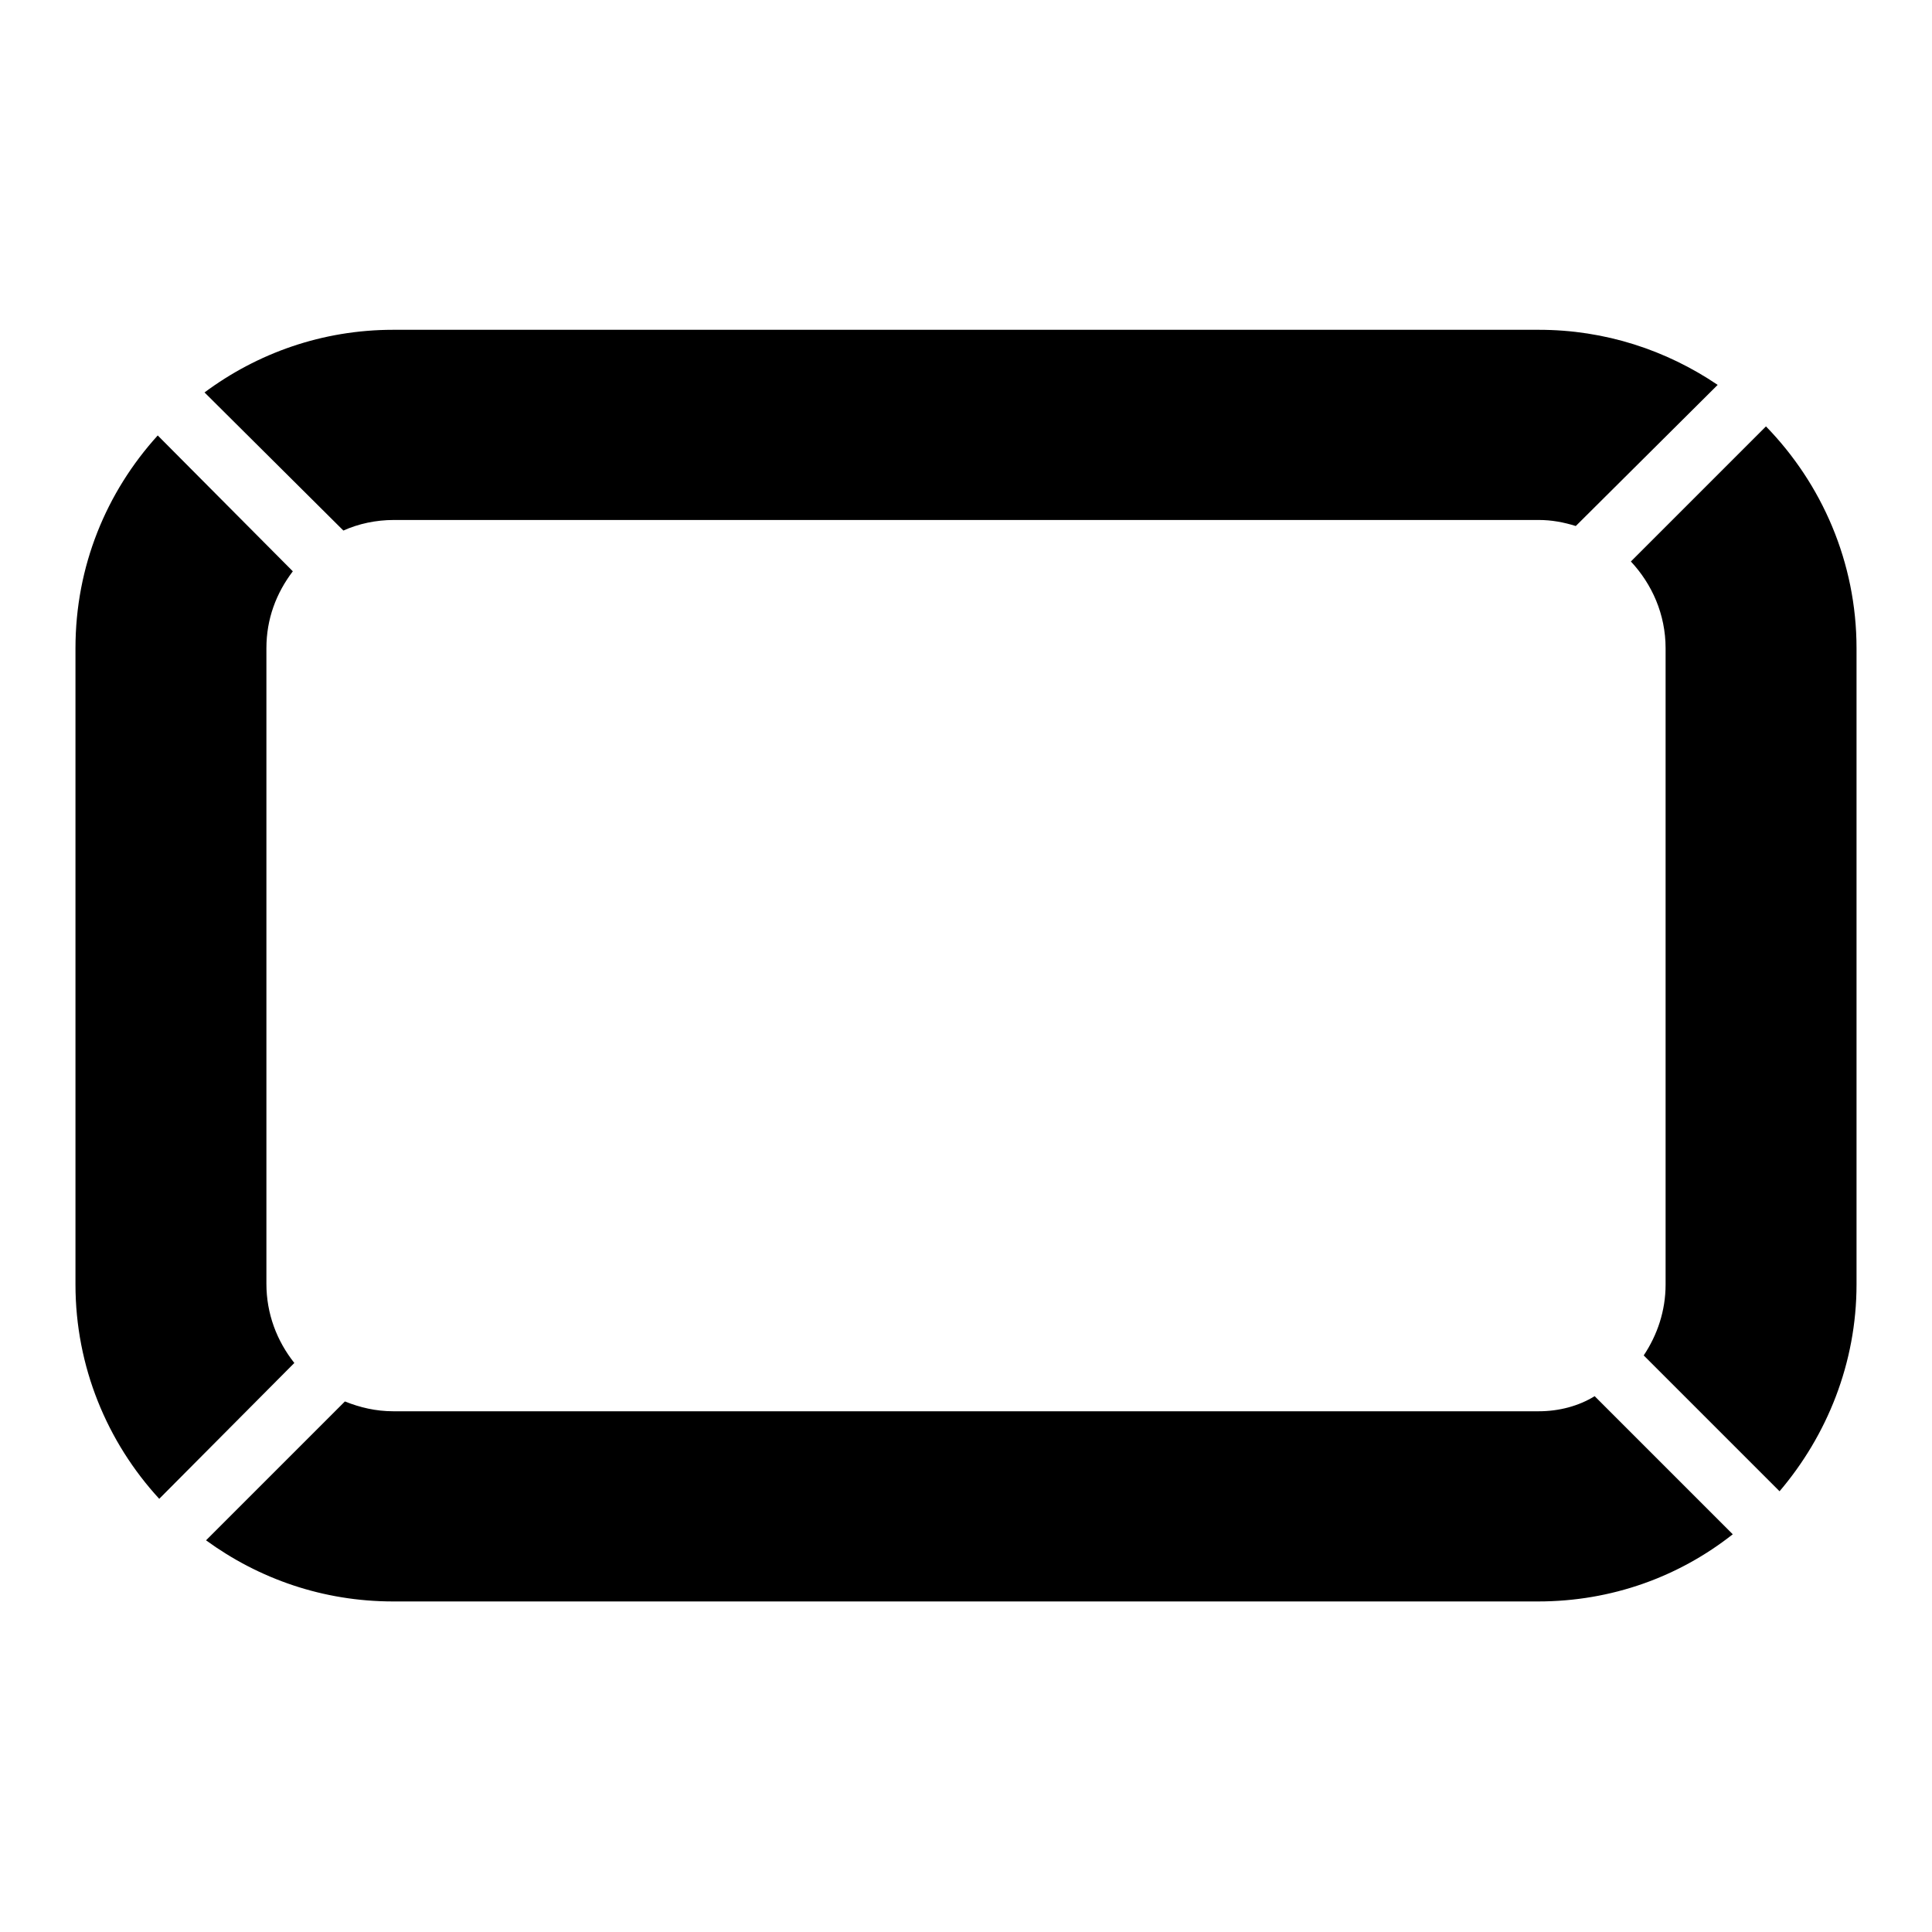
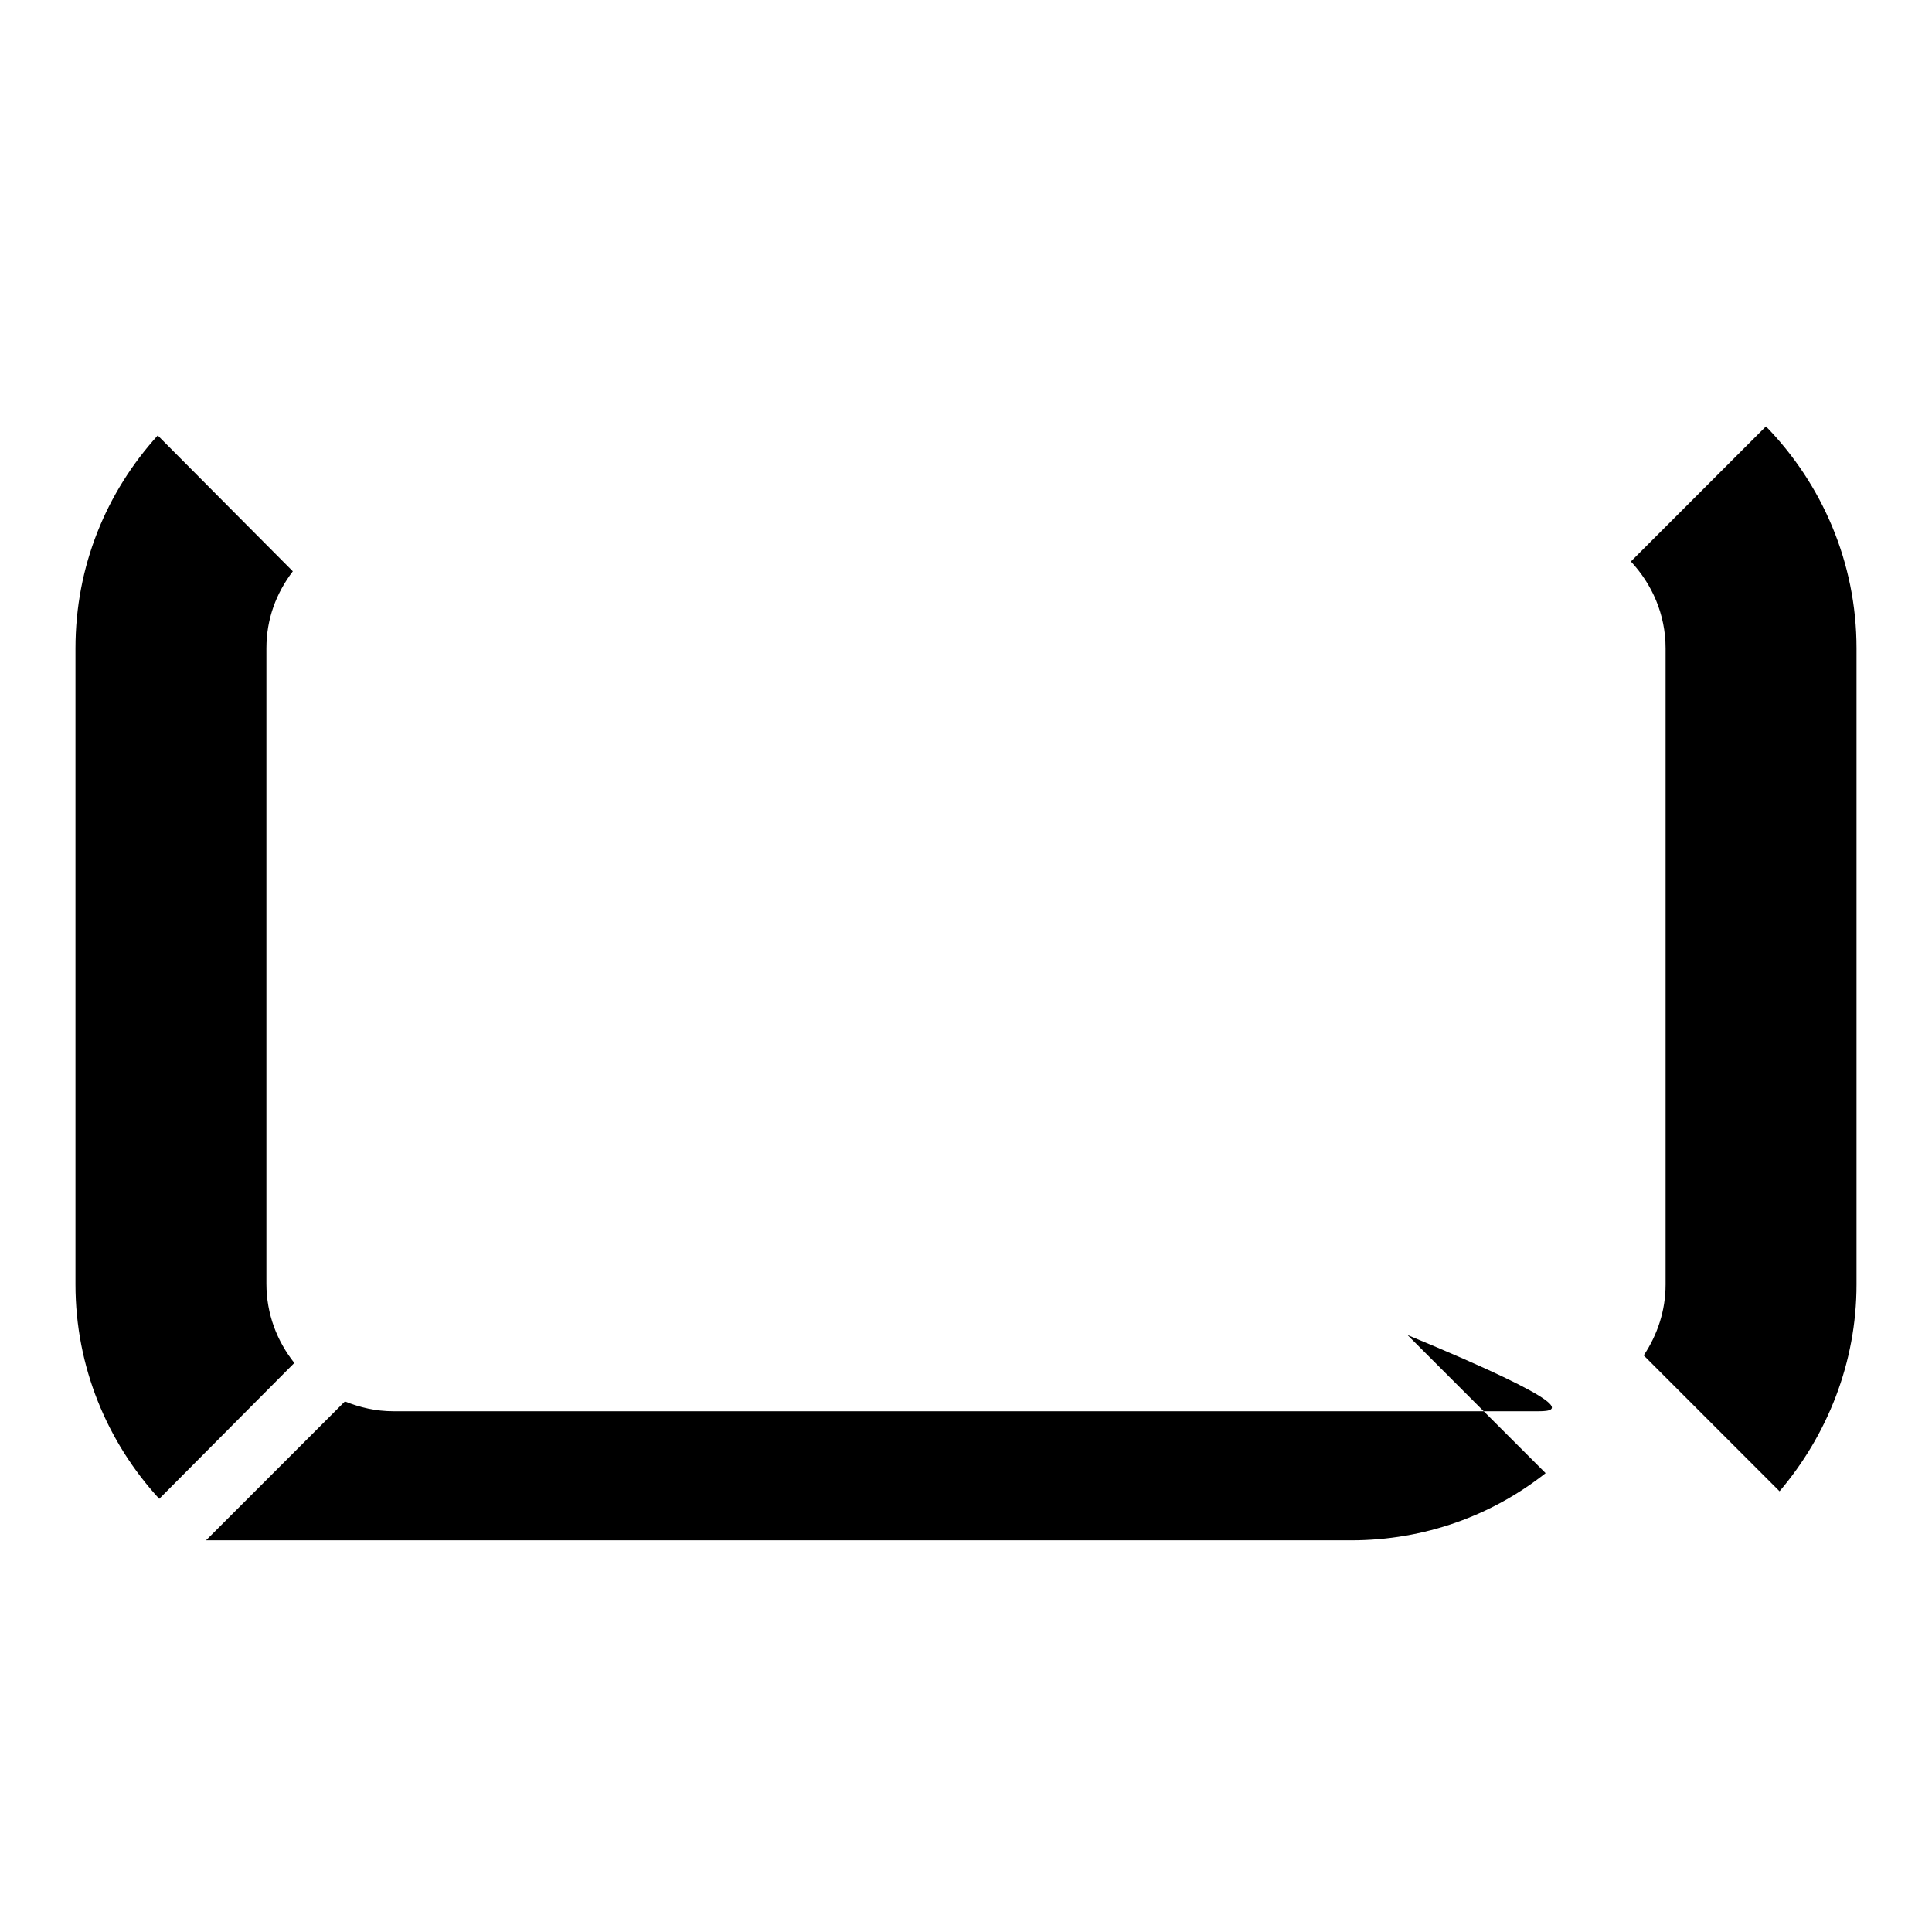
<svg xmlns="http://www.w3.org/2000/svg" version="1.1" x="0px" y="0px" viewBox="0 0 256 256" enable-background="new 0 0 256 256" xml:space="preserve">
  <g>
    <g>
      <g>
        <g>
-           <path fill="#000000" d="M203.9,187H52.1c-2.3,0-4.4-0.5-6.4-1.3l-18.4,18.4c7,5.1,15.5,8.1,24.8,8.1h151.7c9.8,0,18.7-3.3,25.8-8.9l-18.3-18.3C209.2,186.3,206.6,187,203.9,187z" />
+           <path fill="#000000" d="M203.9,187H52.1c-2.3,0-4.4-0.5-6.4-1.3l-18.4,18.4h151.7c9.8,0,18.7-3.3,25.8-8.9l-18.3-18.3C209.2,186.3,206.6,187,203.9,187z" />
          <path fill="#000000" d="M216.1,74.4c2.8,3,4.6,7,4.6,11.5v84.3c0,3.5-1.1,6.7-2.9,9.4l18,18c6.3-7.4,10.2-17,10.2-27.4V85.9c0-11.4-4.6-21.8-12-29.4L216.1,74.4z" />
-           <path fill="#000000" d="M52.1,43.7c-9.4,0-18,3.1-25,8.3l18.4,18.3c2-0.9,4.3-1.4,6.7-1.4h151.7c1.7,0,3.3,0.3,4.9,0.8L227.6,51c-6.8-4.6-14.9-7.3-23.7-7.3H52.1L52.1,43.7z" />
          <path fill="#000000" d="M35.3,170.1V85.9c0-3.9,1.3-7.3,3.5-10.2L20.9,57.7C14.1,65.2,10,75,10,85.9v84.3c0,10.9,4.2,20.9,11.1,28.4L39,180.6C36.7,177.7,35.3,174.1,35.3,170.1z" />
        </g>
      </g>
      <g />
      <g />
      <g />
      <g />
      <g />
      <g />
      <g />
      <g />
      <g />
      <g />
      <g />
      <g />
      <g />
      <g />
      <g />
    </g>
  </g>
</svg>